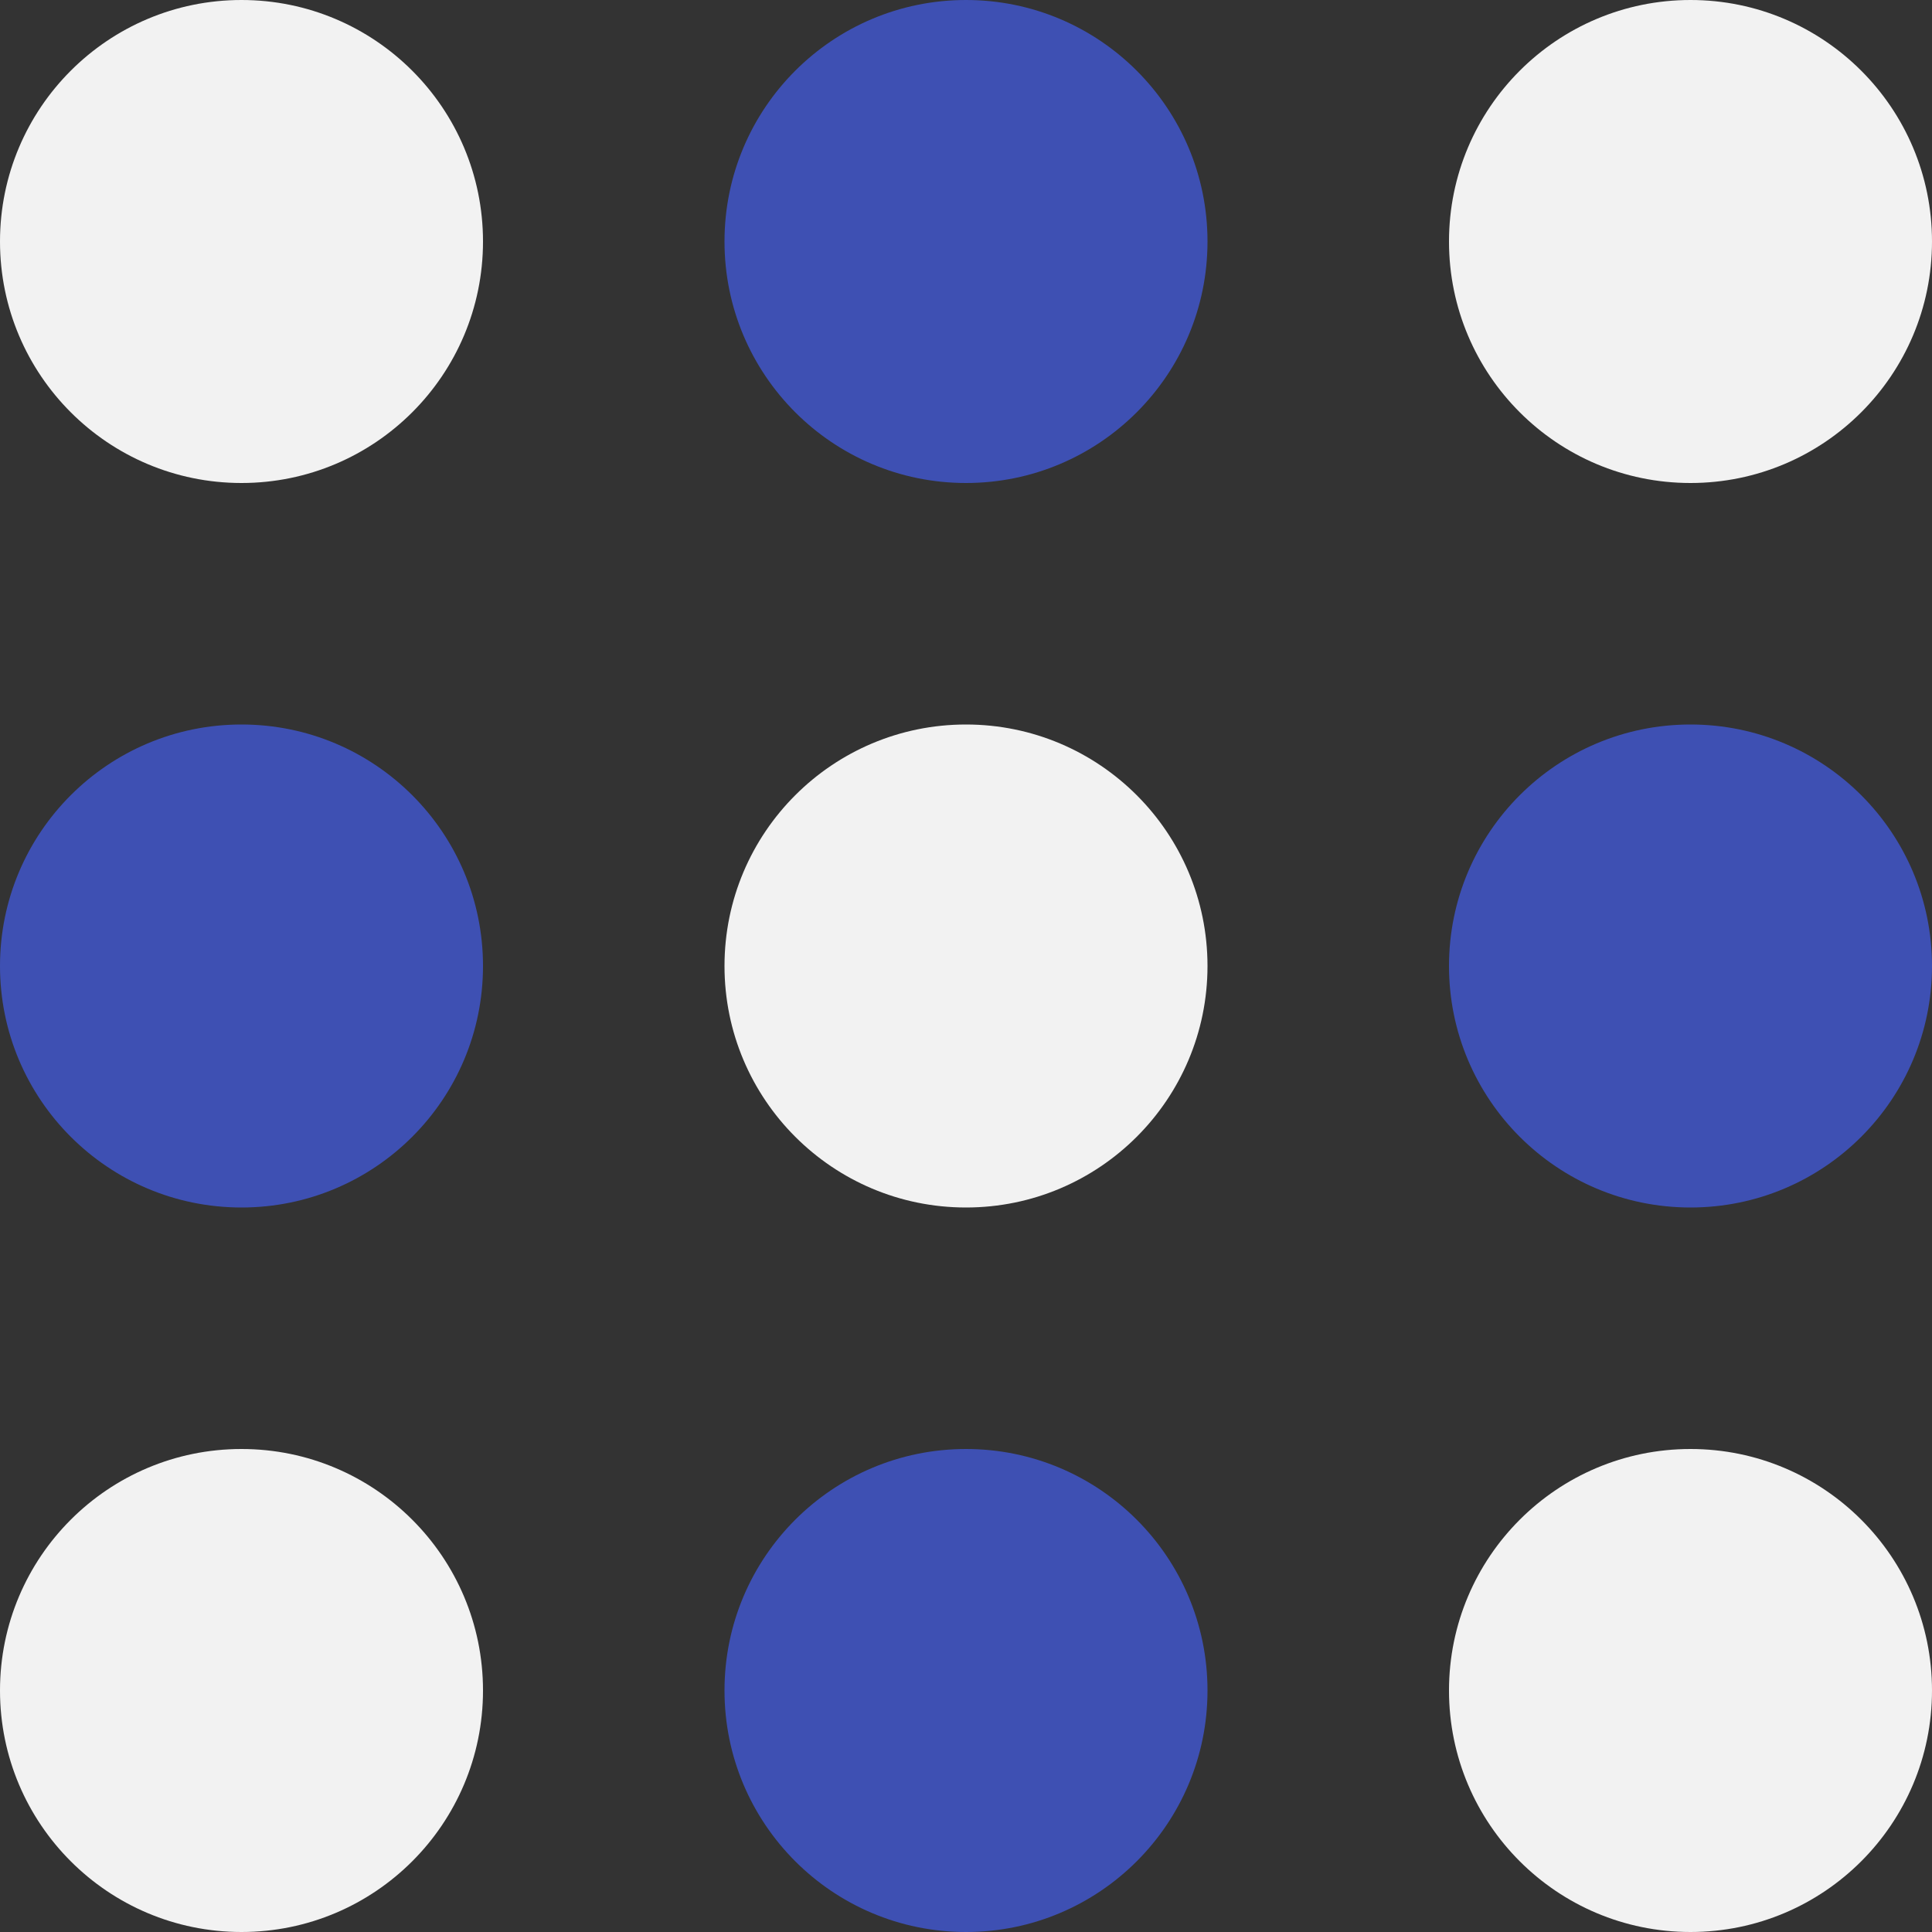
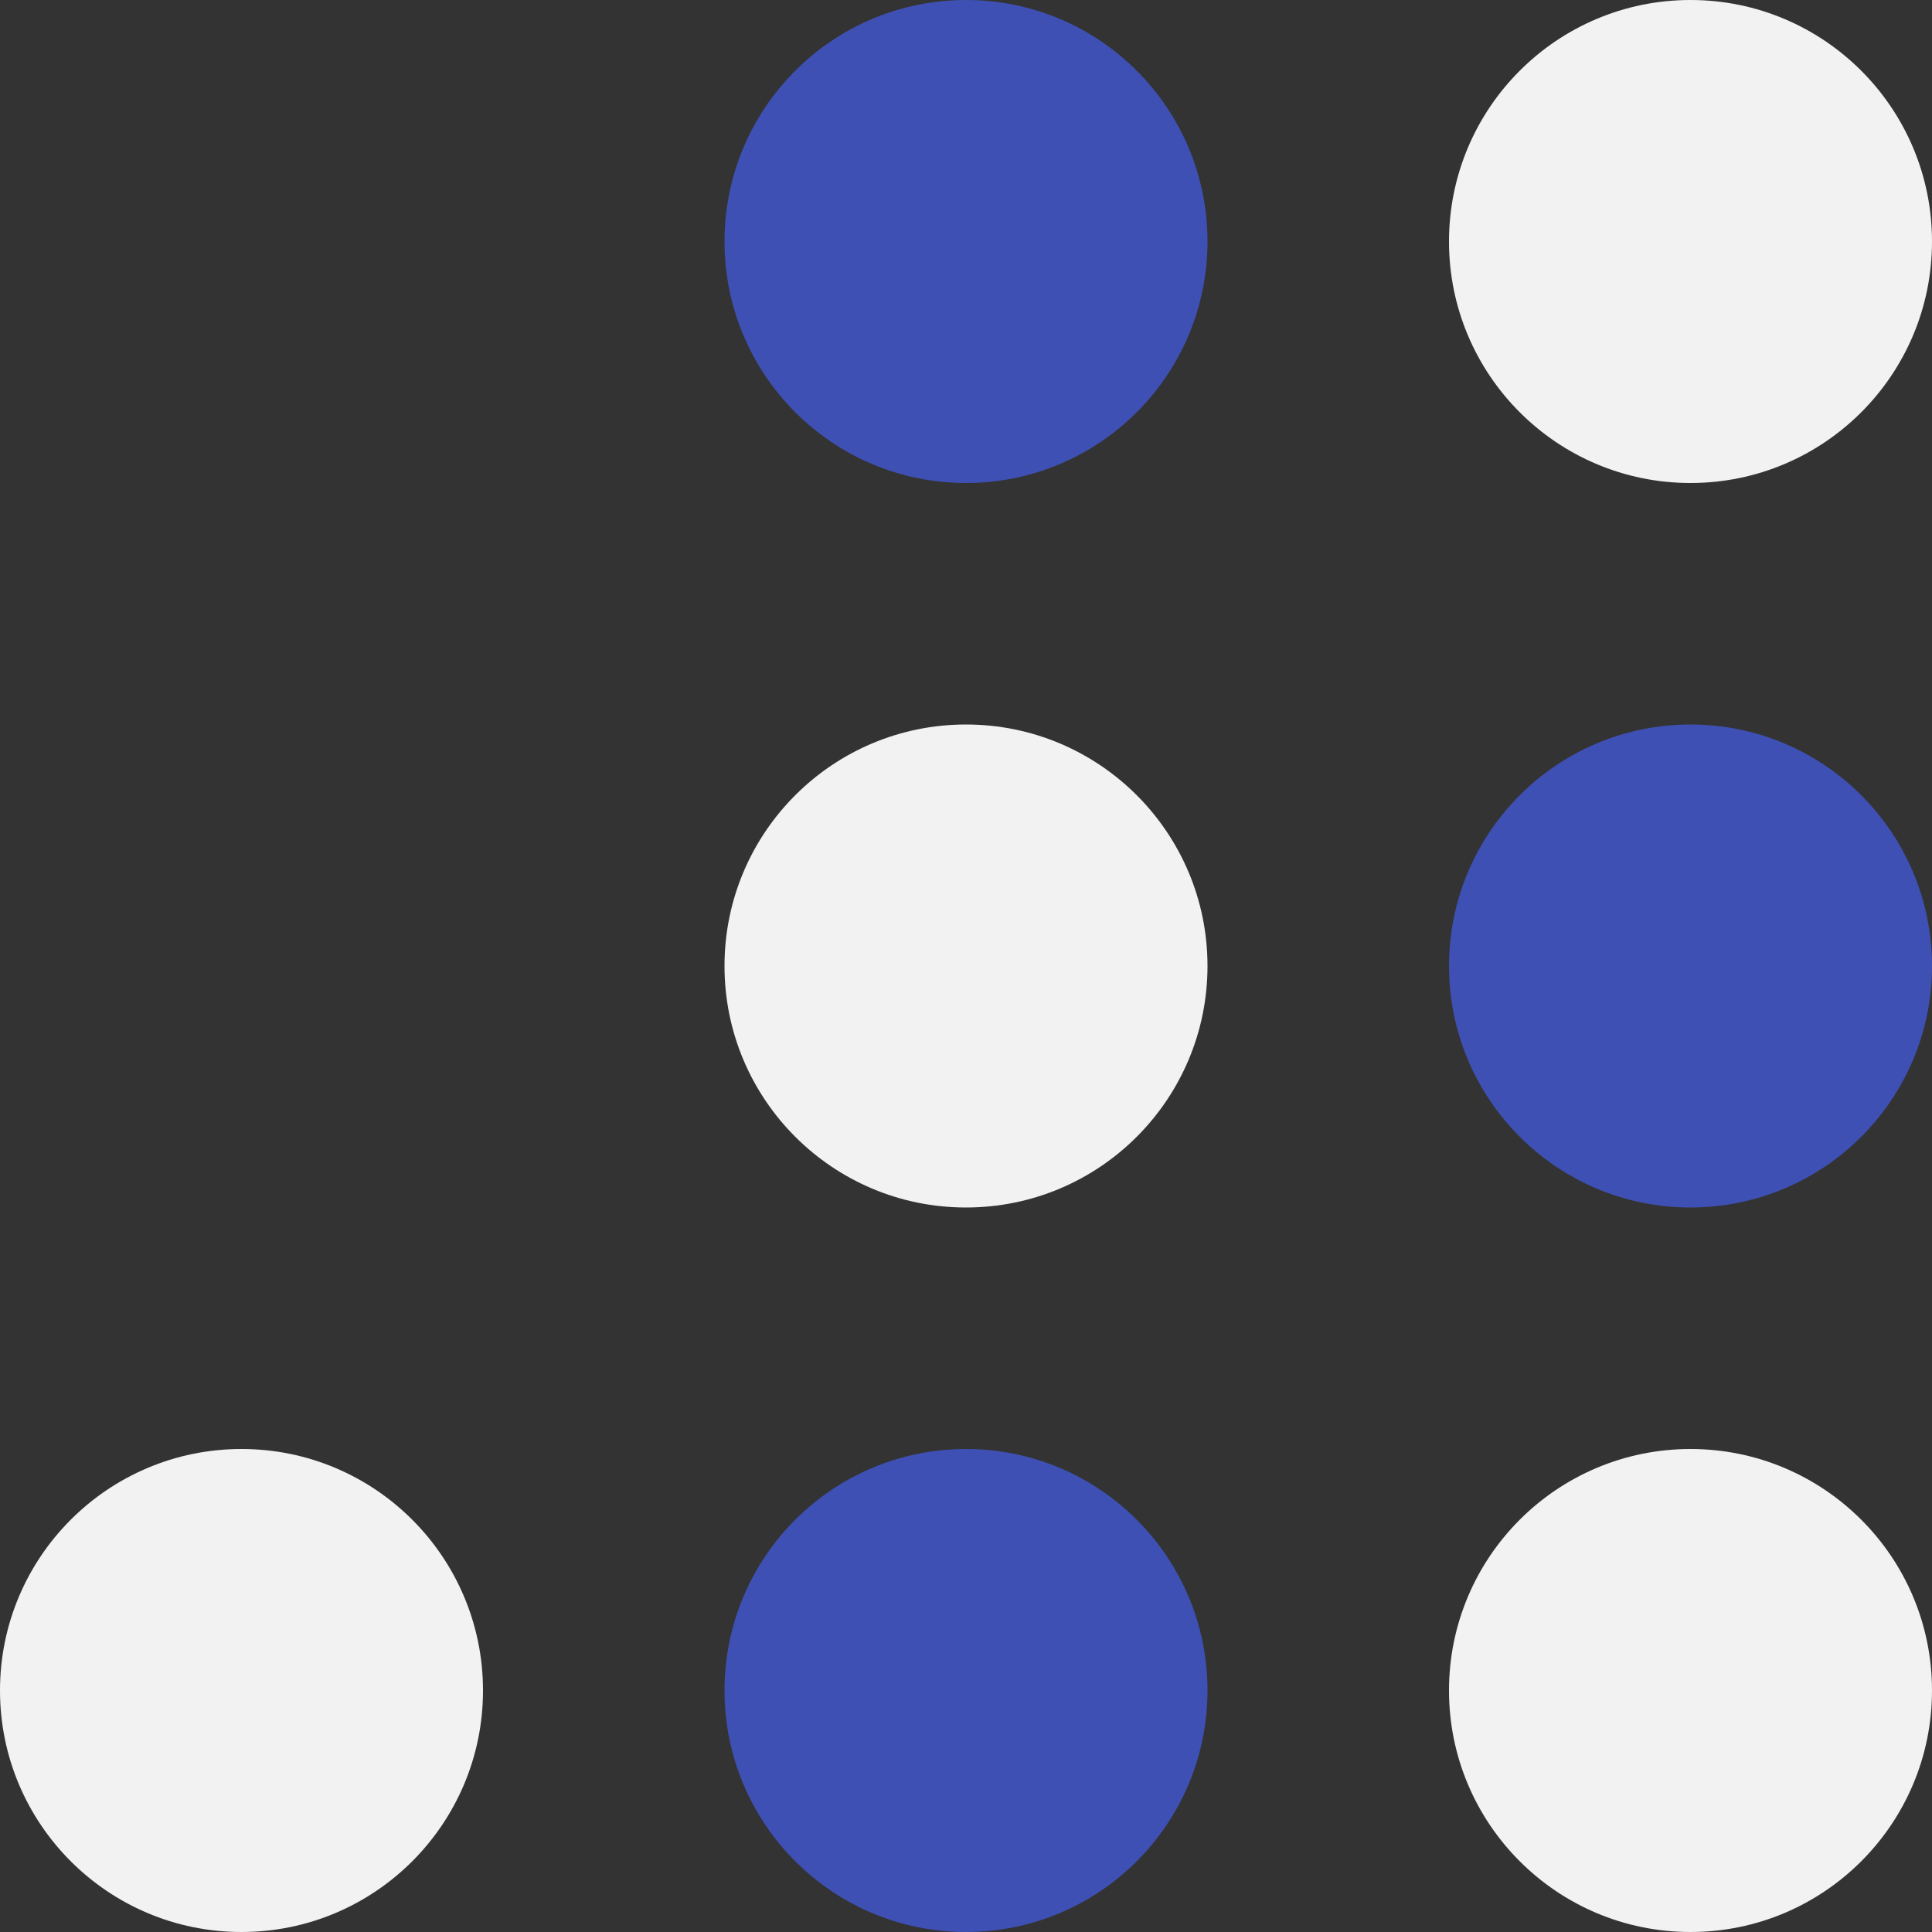
<svg xmlns="http://www.w3.org/2000/svg" version="1.1" id="Layer_1" x="0px" y="0px" width="82px" height="82px" viewBox="0 0 72 72" enable-background="new 0 0 72 72" xml:space="preserve">
  <rect x="0" y="0" width="72" height="72" fill="#333333" stroke="none" />
  <g>
-     <circle fill="#F2F2F2" cx="9" cy="9" r="9" />
    <circle fill="#3E50B3" cx="36" cy="9" r="9" />
    <circle fill="#F2F2F2" cx="63" cy="9" r="9" />
-     <circle fill="#3E50B3" cx="9" cy="36" r="9" />
    <circle fill="#F2F2F2" cx="36" cy="36" r="9" />
    <circle fill="#3E50B3" cx="63" cy="36" r="9" />
    <circle fill="#F2F2F2" cx="9" cy="63" r="9" />
    <circle fill="#3E50B3" cx="36" cy="63" r="9" />
    <circle fill="#F2F2F2" cx="63" cy="63" r="9" />
  </g>
</svg>